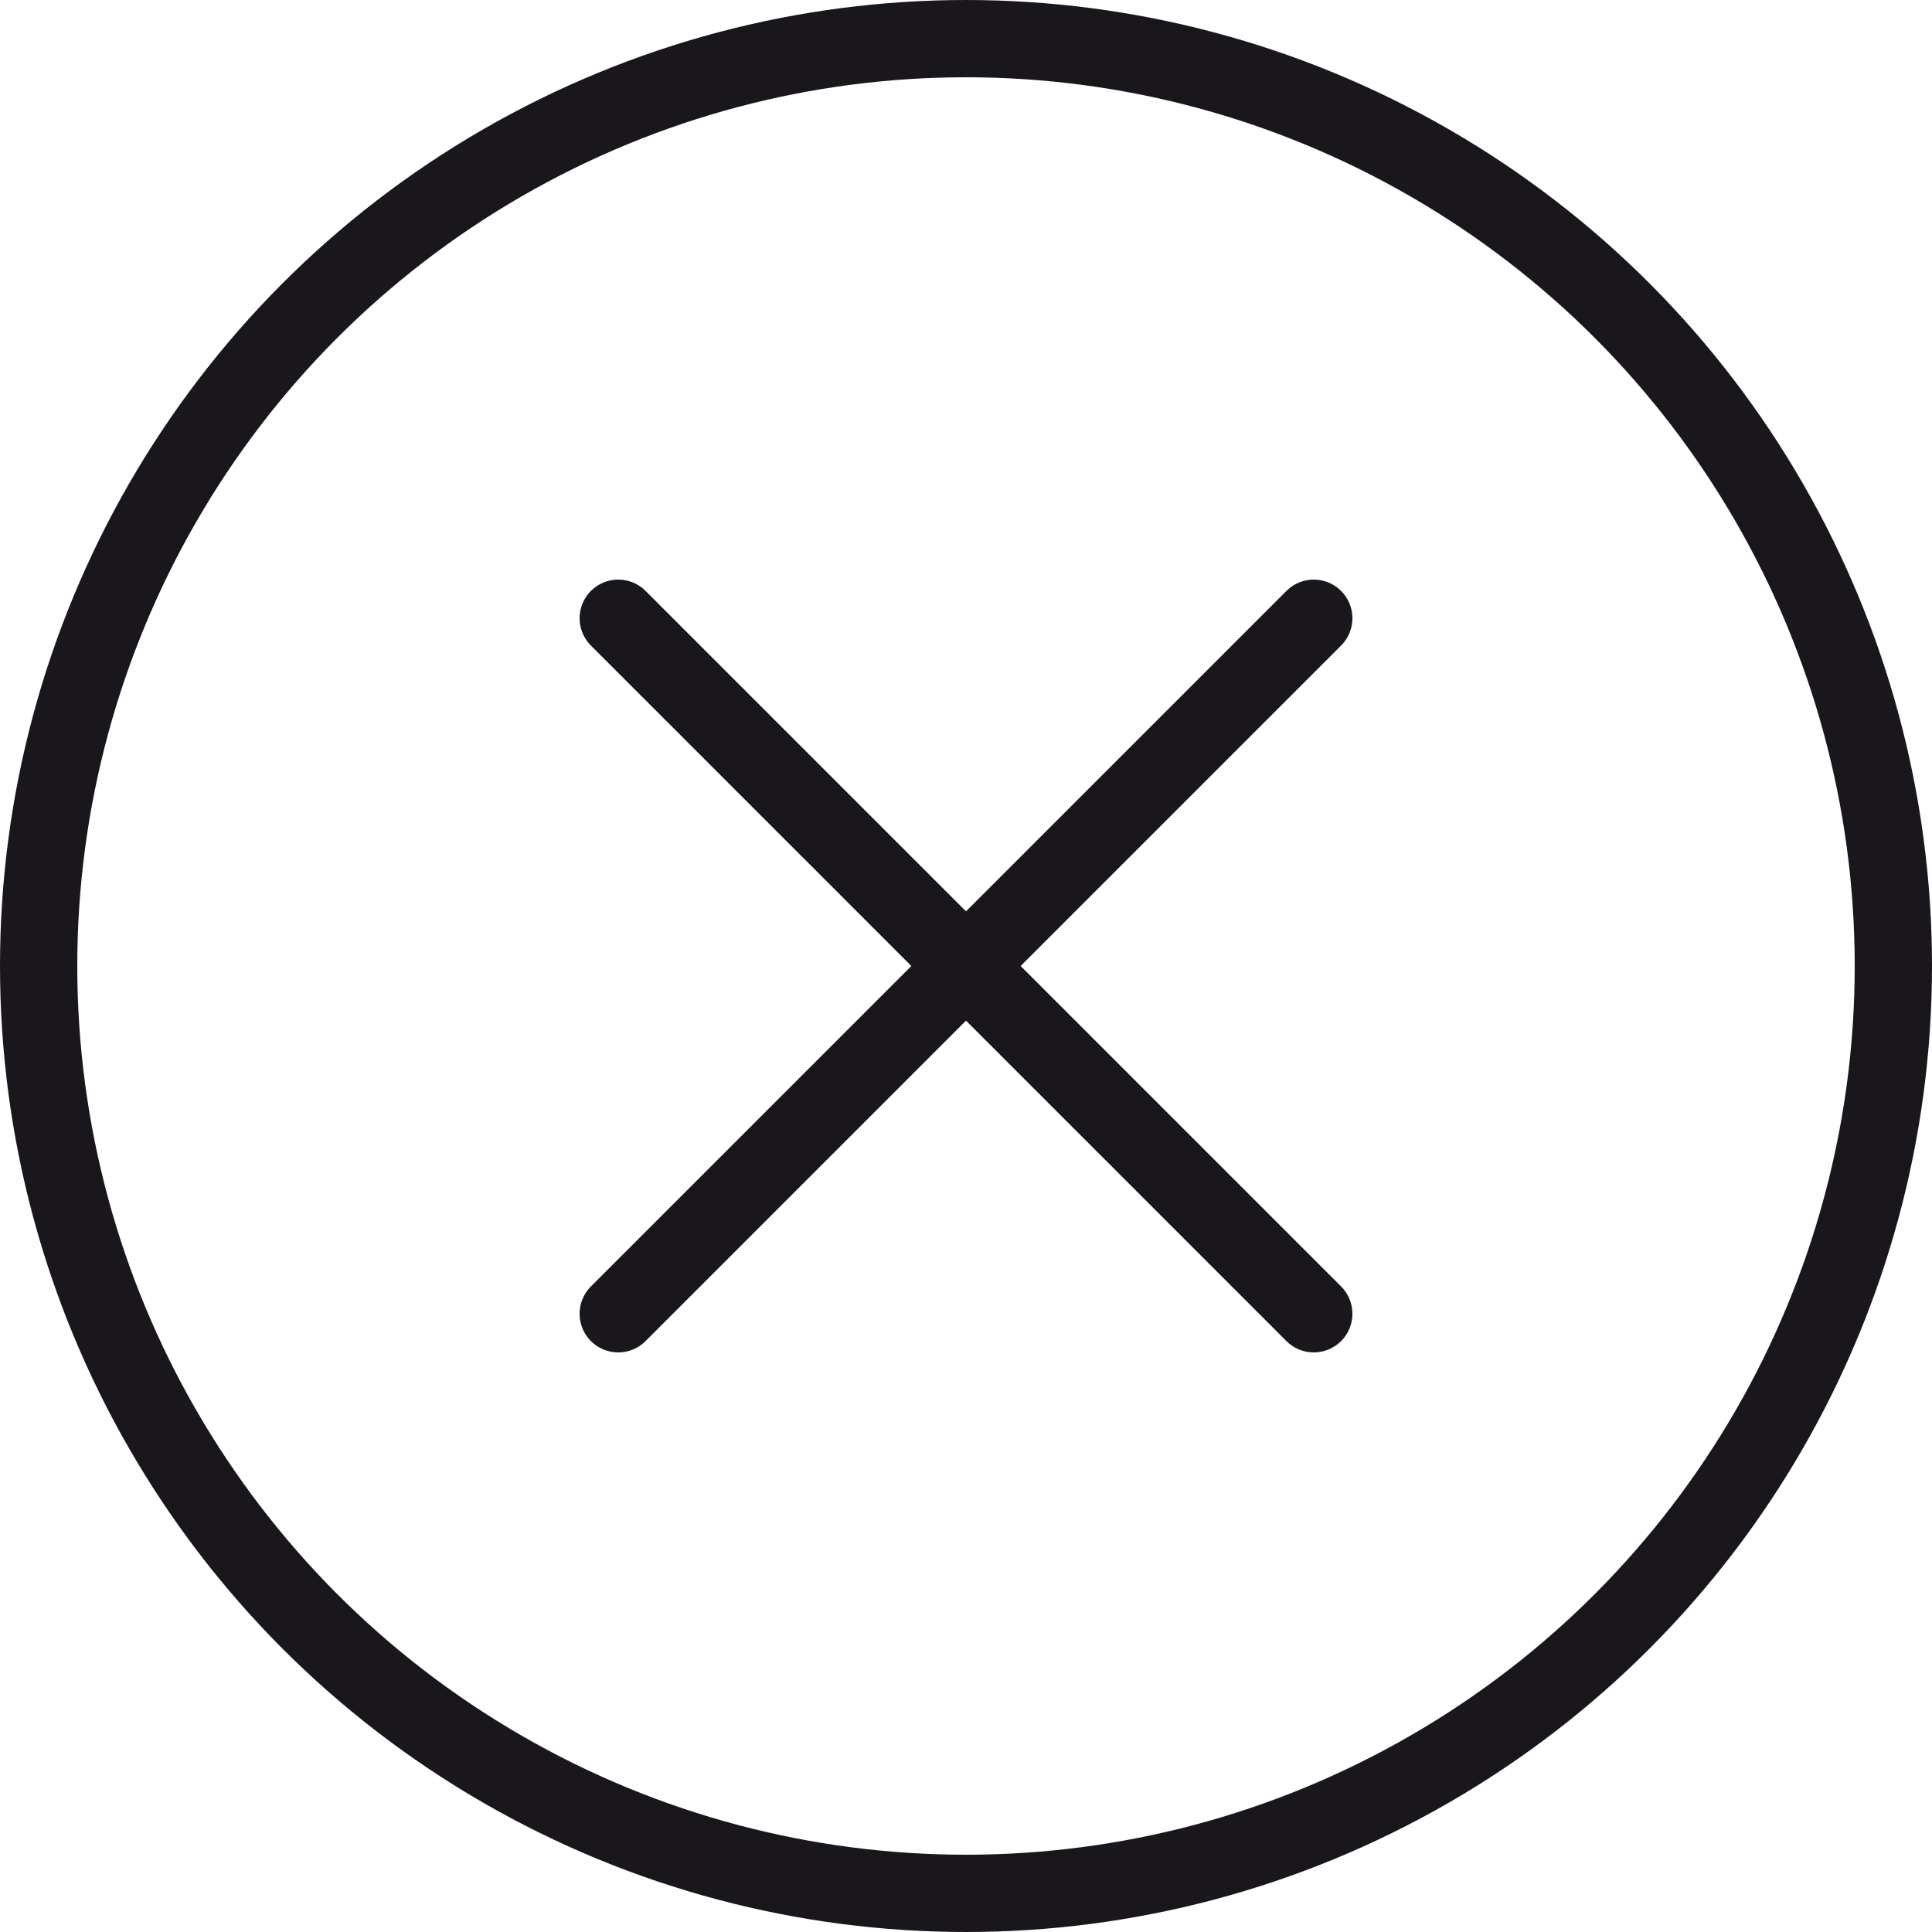
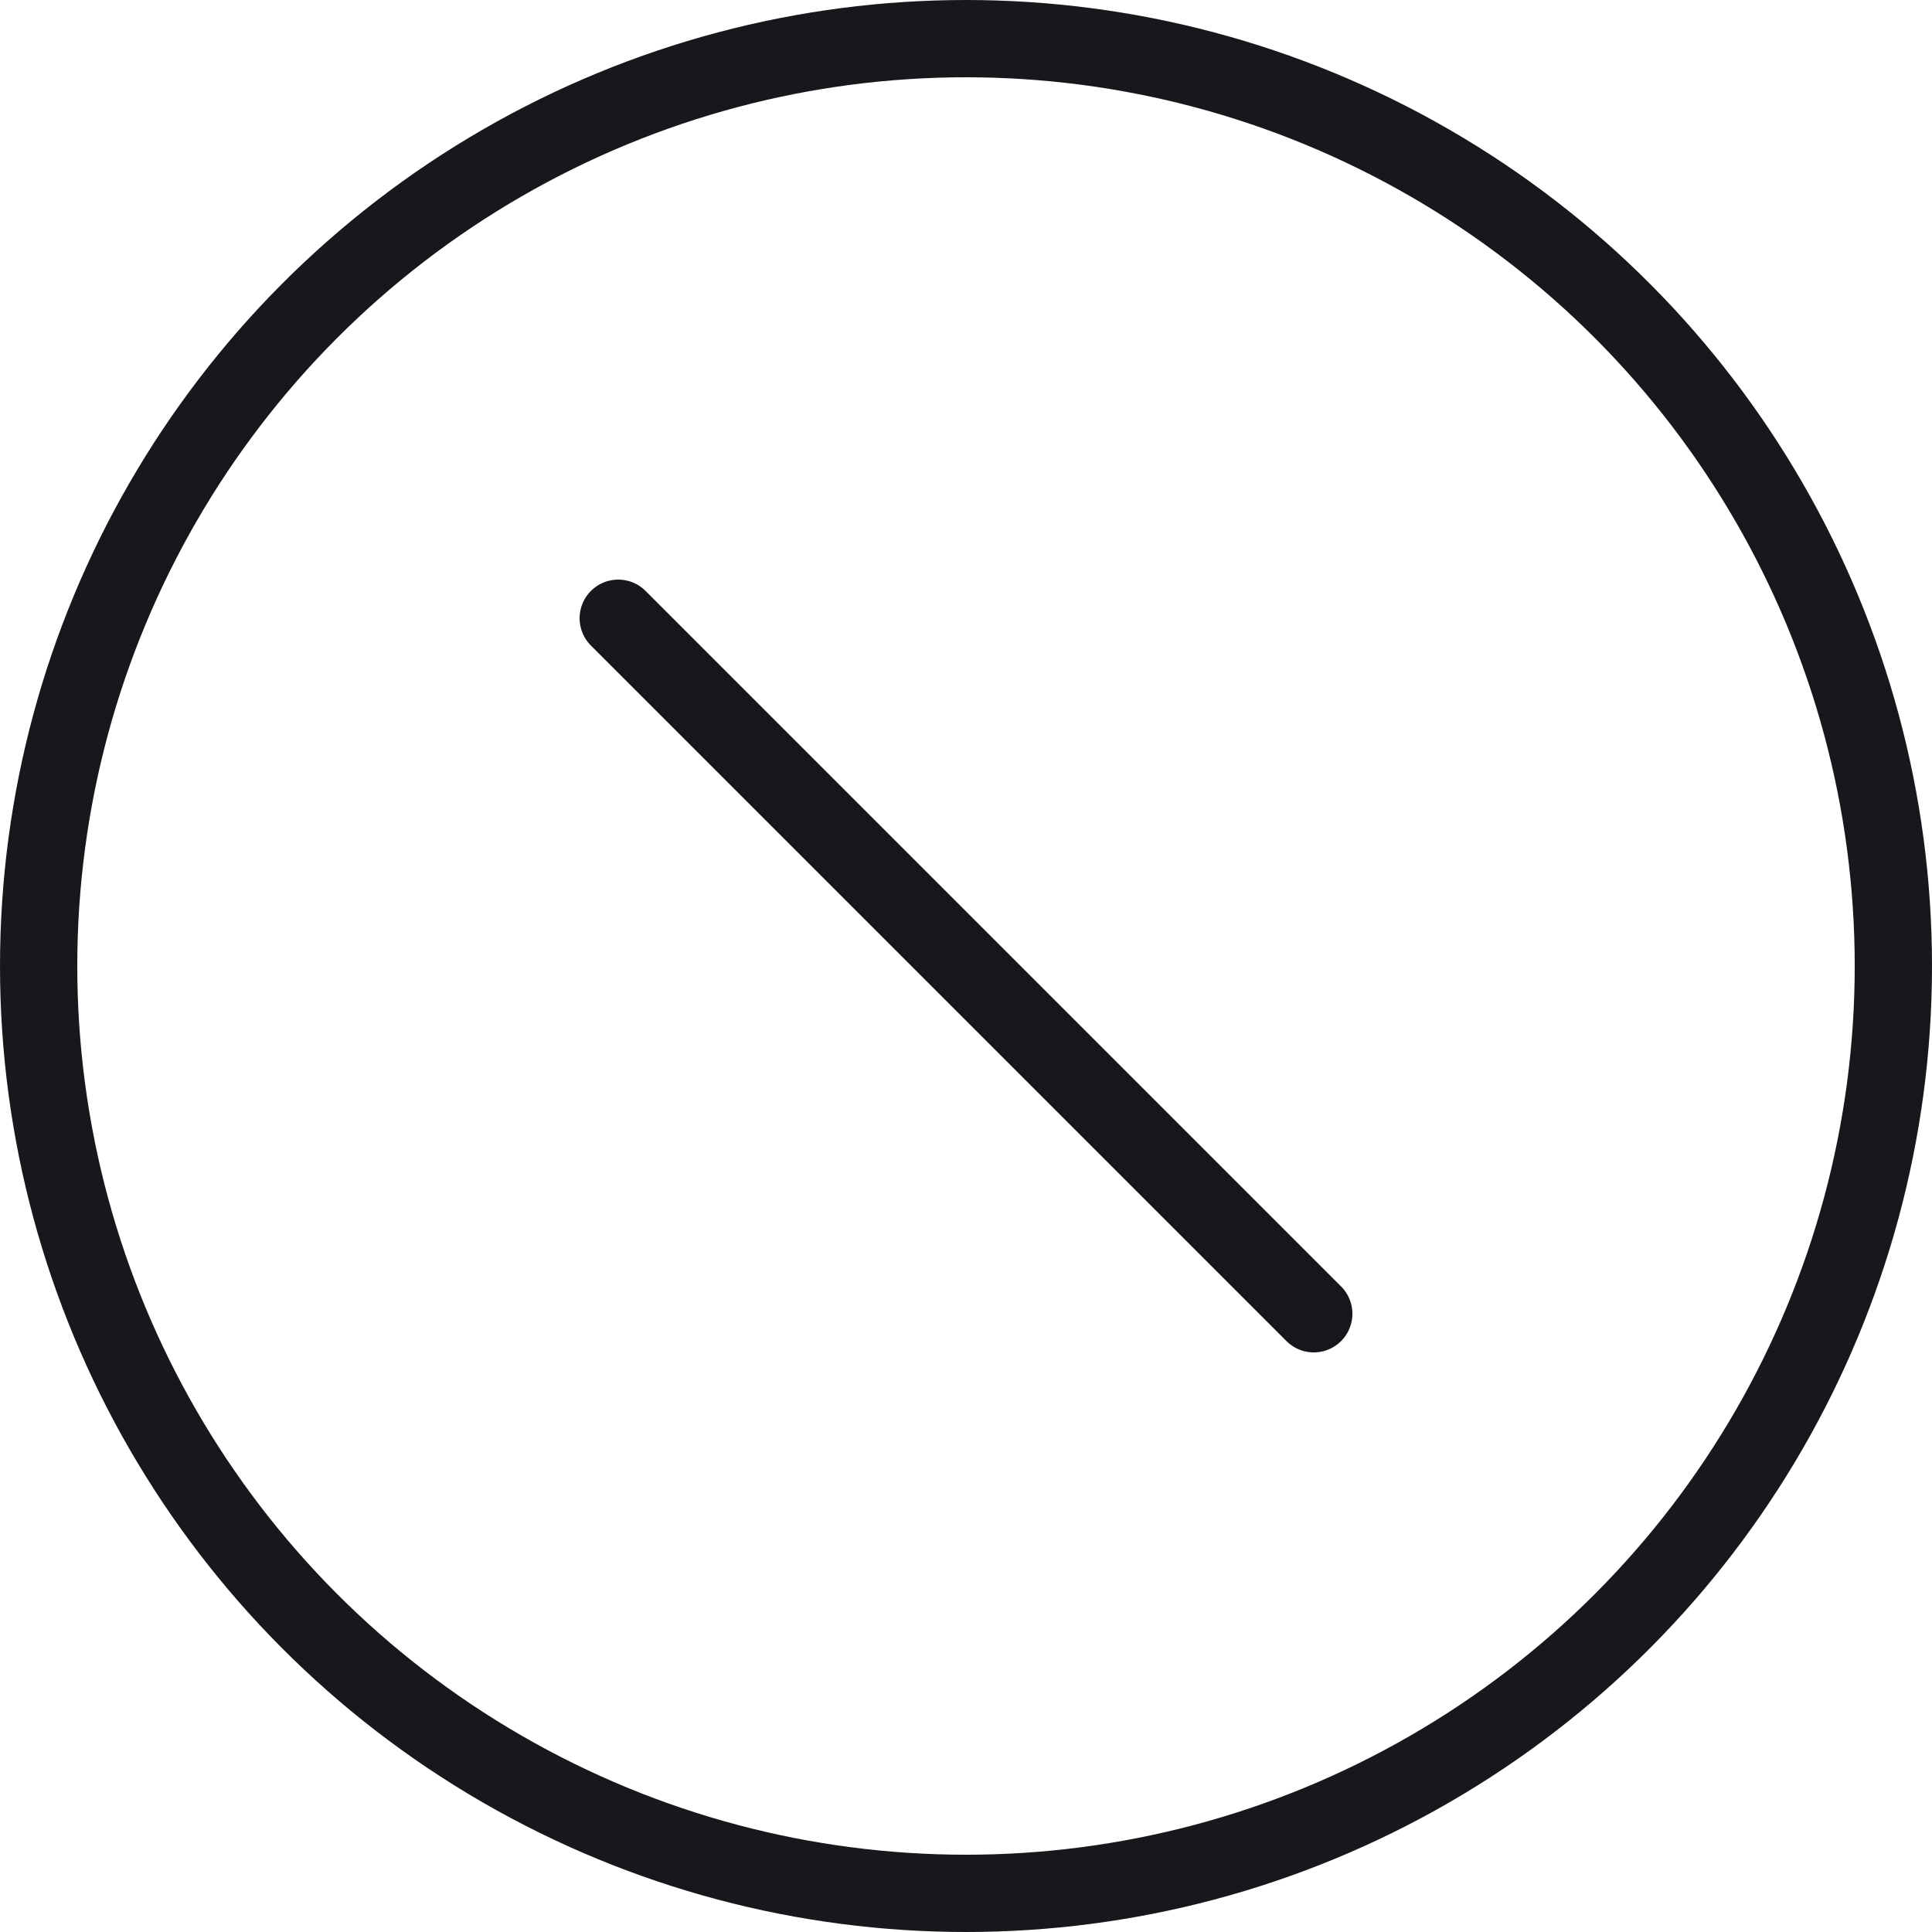
<svg xmlns="http://www.w3.org/2000/svg" width="25" height="25" viewBox="0 0 25 25" fill="none">
  <circle cx="12.5" cy="12.5" r="12" stroke="#19171B" />
  <path d="M8 8L17 17" stroke="#19171B" stroke-linecap="round" />
-   <path d="M17 8L8 17" stroke="#19171B" stroke-linecap="round" />
</svg>